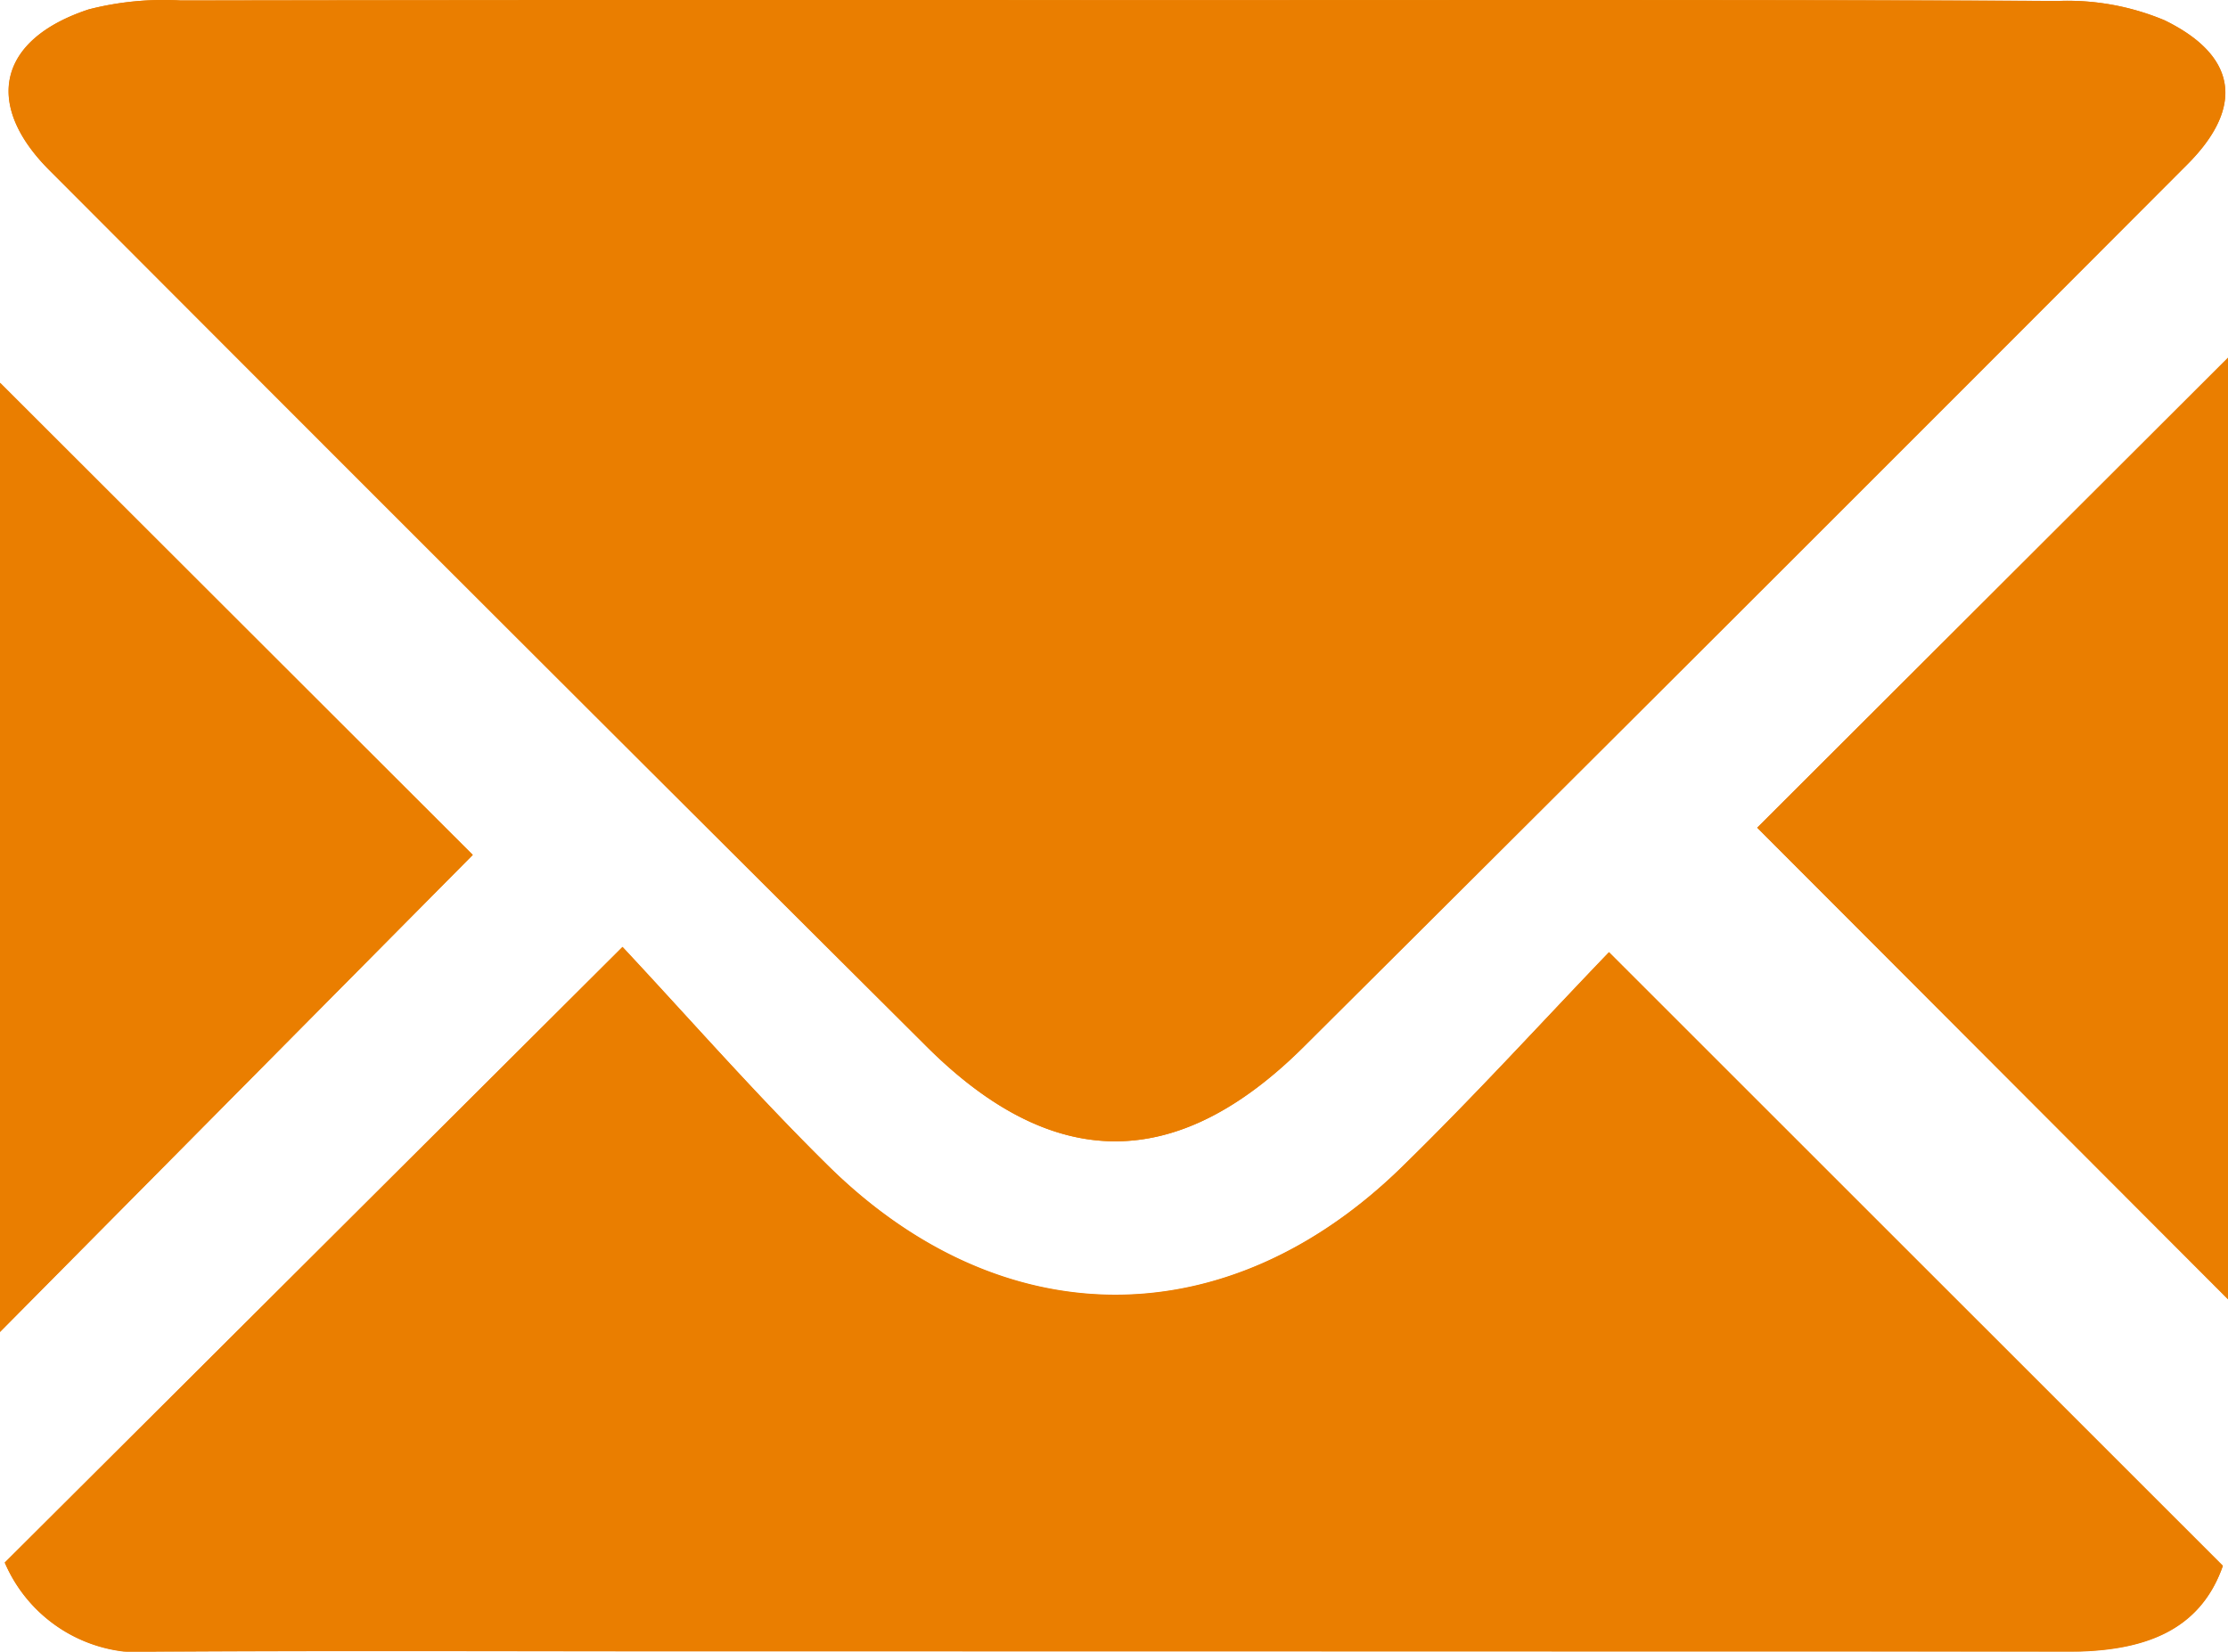
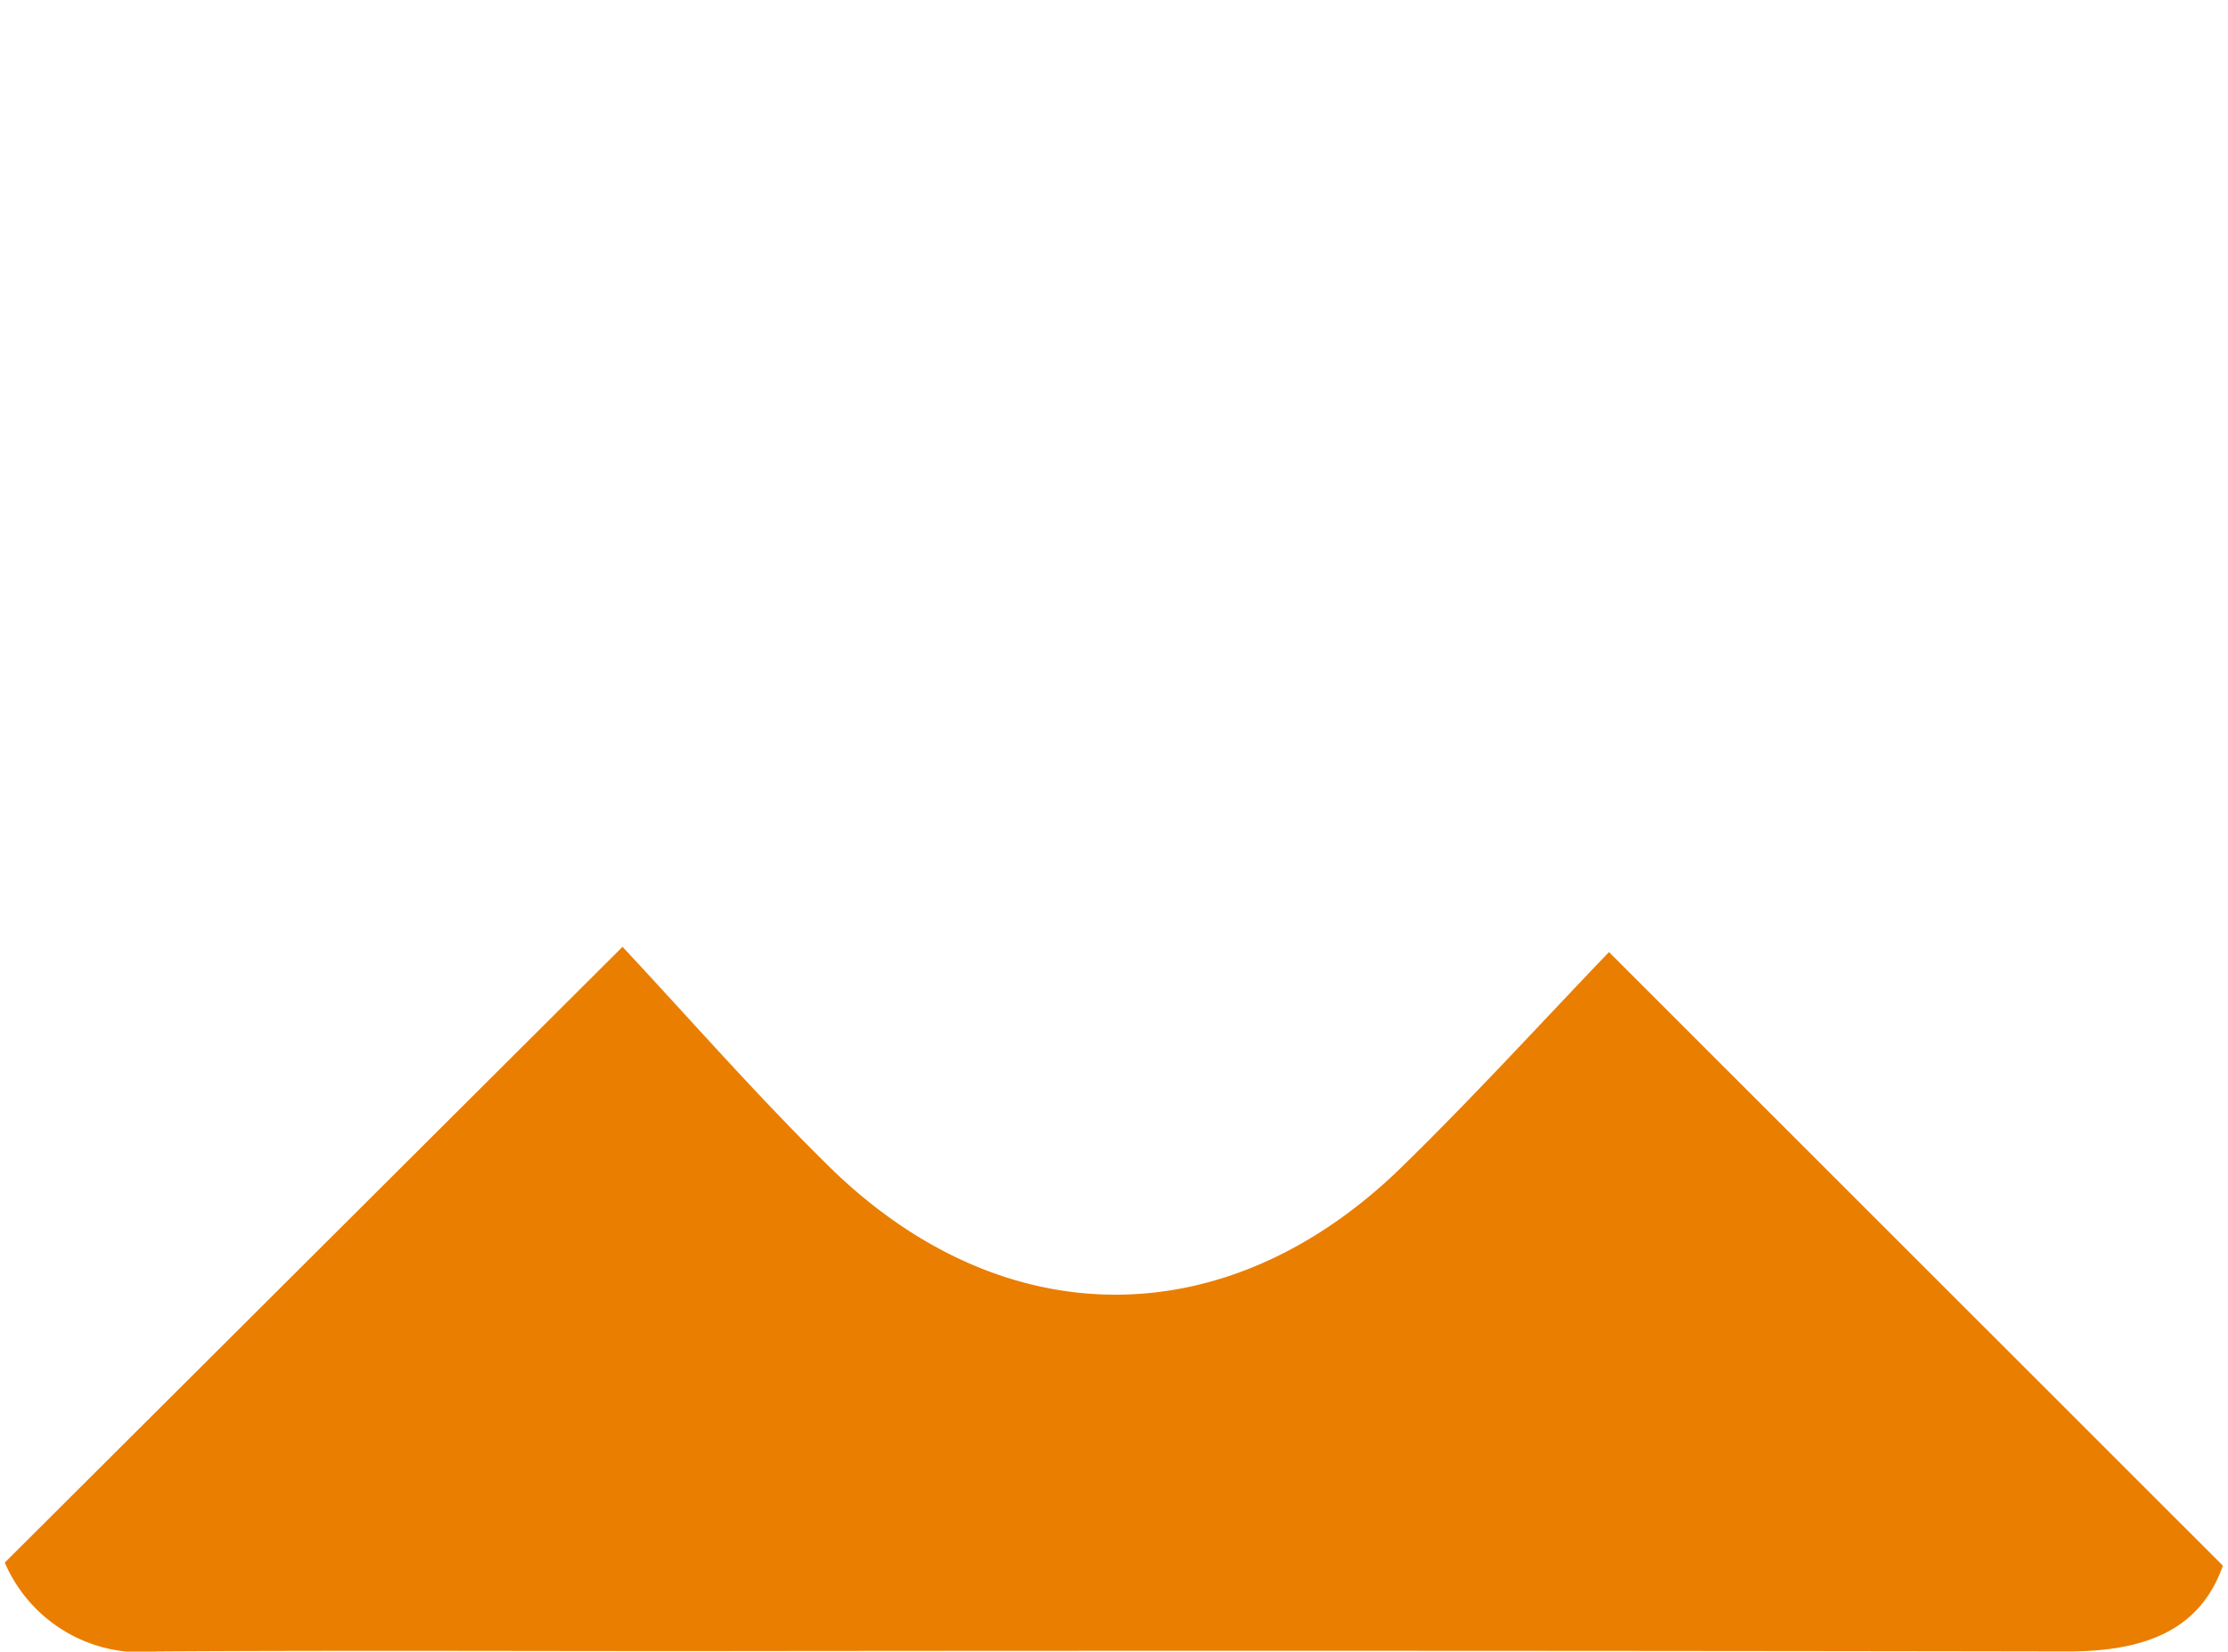
<svg xmlns="http://www.w3.org/2000/svg" height="37.014" viewBox="0 0 49.923 37.014" width="49.923">
  <g fill="#ea7e00">
-     <path d="m-550.913 747.943q-10.566 0-21.132.008a6.758 6.758 0 0 0 -2.06.2c-2.03.669-2.361 2.125-.88 3.606q9.826 9.828 19.662 19.645c2.834 2.821 5.6 2.822 8.44 0q9.921-9.868 19.8-19.776c1.273-1.274 1.134-2.427-.509-3.231a5.62 5.62 0 0 0 -2.38-.433c-6.98-.032-13.96-.019-20.941-.019zm-25.075 35.015a3.321 3.321 0 0 0 3.408 2c4-.026 7.992-.008 11.988-.008q15.413 0 30.825.008c1.644 0 2.955-.422 3.479-1.922l-13.755-13.751c-1.488 1.549-3.021 3.234-4.649 4.822-3.912 3.817-8.946 3.81-12.843-.032-1.619-1.6-3.118-3.312-4.612-4.908zm39.267-16.469 10.549 10.567v-21.1zm-39.375 11.3 10.596-10.689-10.591-10.58z" transform="translate(576.095 -747.94)" />
-     <path d="m-550.6 747.943c6.98 0 13.961-.013 20.941.018a5.62 5.62 0 0 1 2.38.433c1.644.8 1.782 1.957.509 3.231q-9.893 9.9-19.8 19.776c-2.837 2.823-5.6 2.822-8.439 0q-9.85-9.8-19.663-19.645c-1.481-1.481-1.15-2.937.88-3.606a6.758 6.758 0 0 1 2.06-.2q10.569-.018 21.132-.007z" transform="translate(575.779 -747.94)" />
    <path d="m-575.814 817.428 13.842-13.8c1.493 1.6 2.993 3.313 4.612 4.908 3.9 3.842 8.93 3.849 12.843.032 1.628-1.588 3.161-3.273 4.649-4.822l13.755 13.751c-.524 1.5-1.836 1.924-3.479 1.922q-15.413-.025-30.826-.008c-4 0-7.992-.017-11.987.008a3.321 3.321 0 0 1 -3.409-1.991z" transform="translate(575.921 -782.409)" />
-     <path d="m-472.767 779.512 10.549-10.532v21.1z" transform="translate(512.141 -760.962)" />
-     <path d="m-576.095 791.722v-21.273l10.591 10.58z" transform="translate(576.095 -761.871)" />
  </g>
</svg>